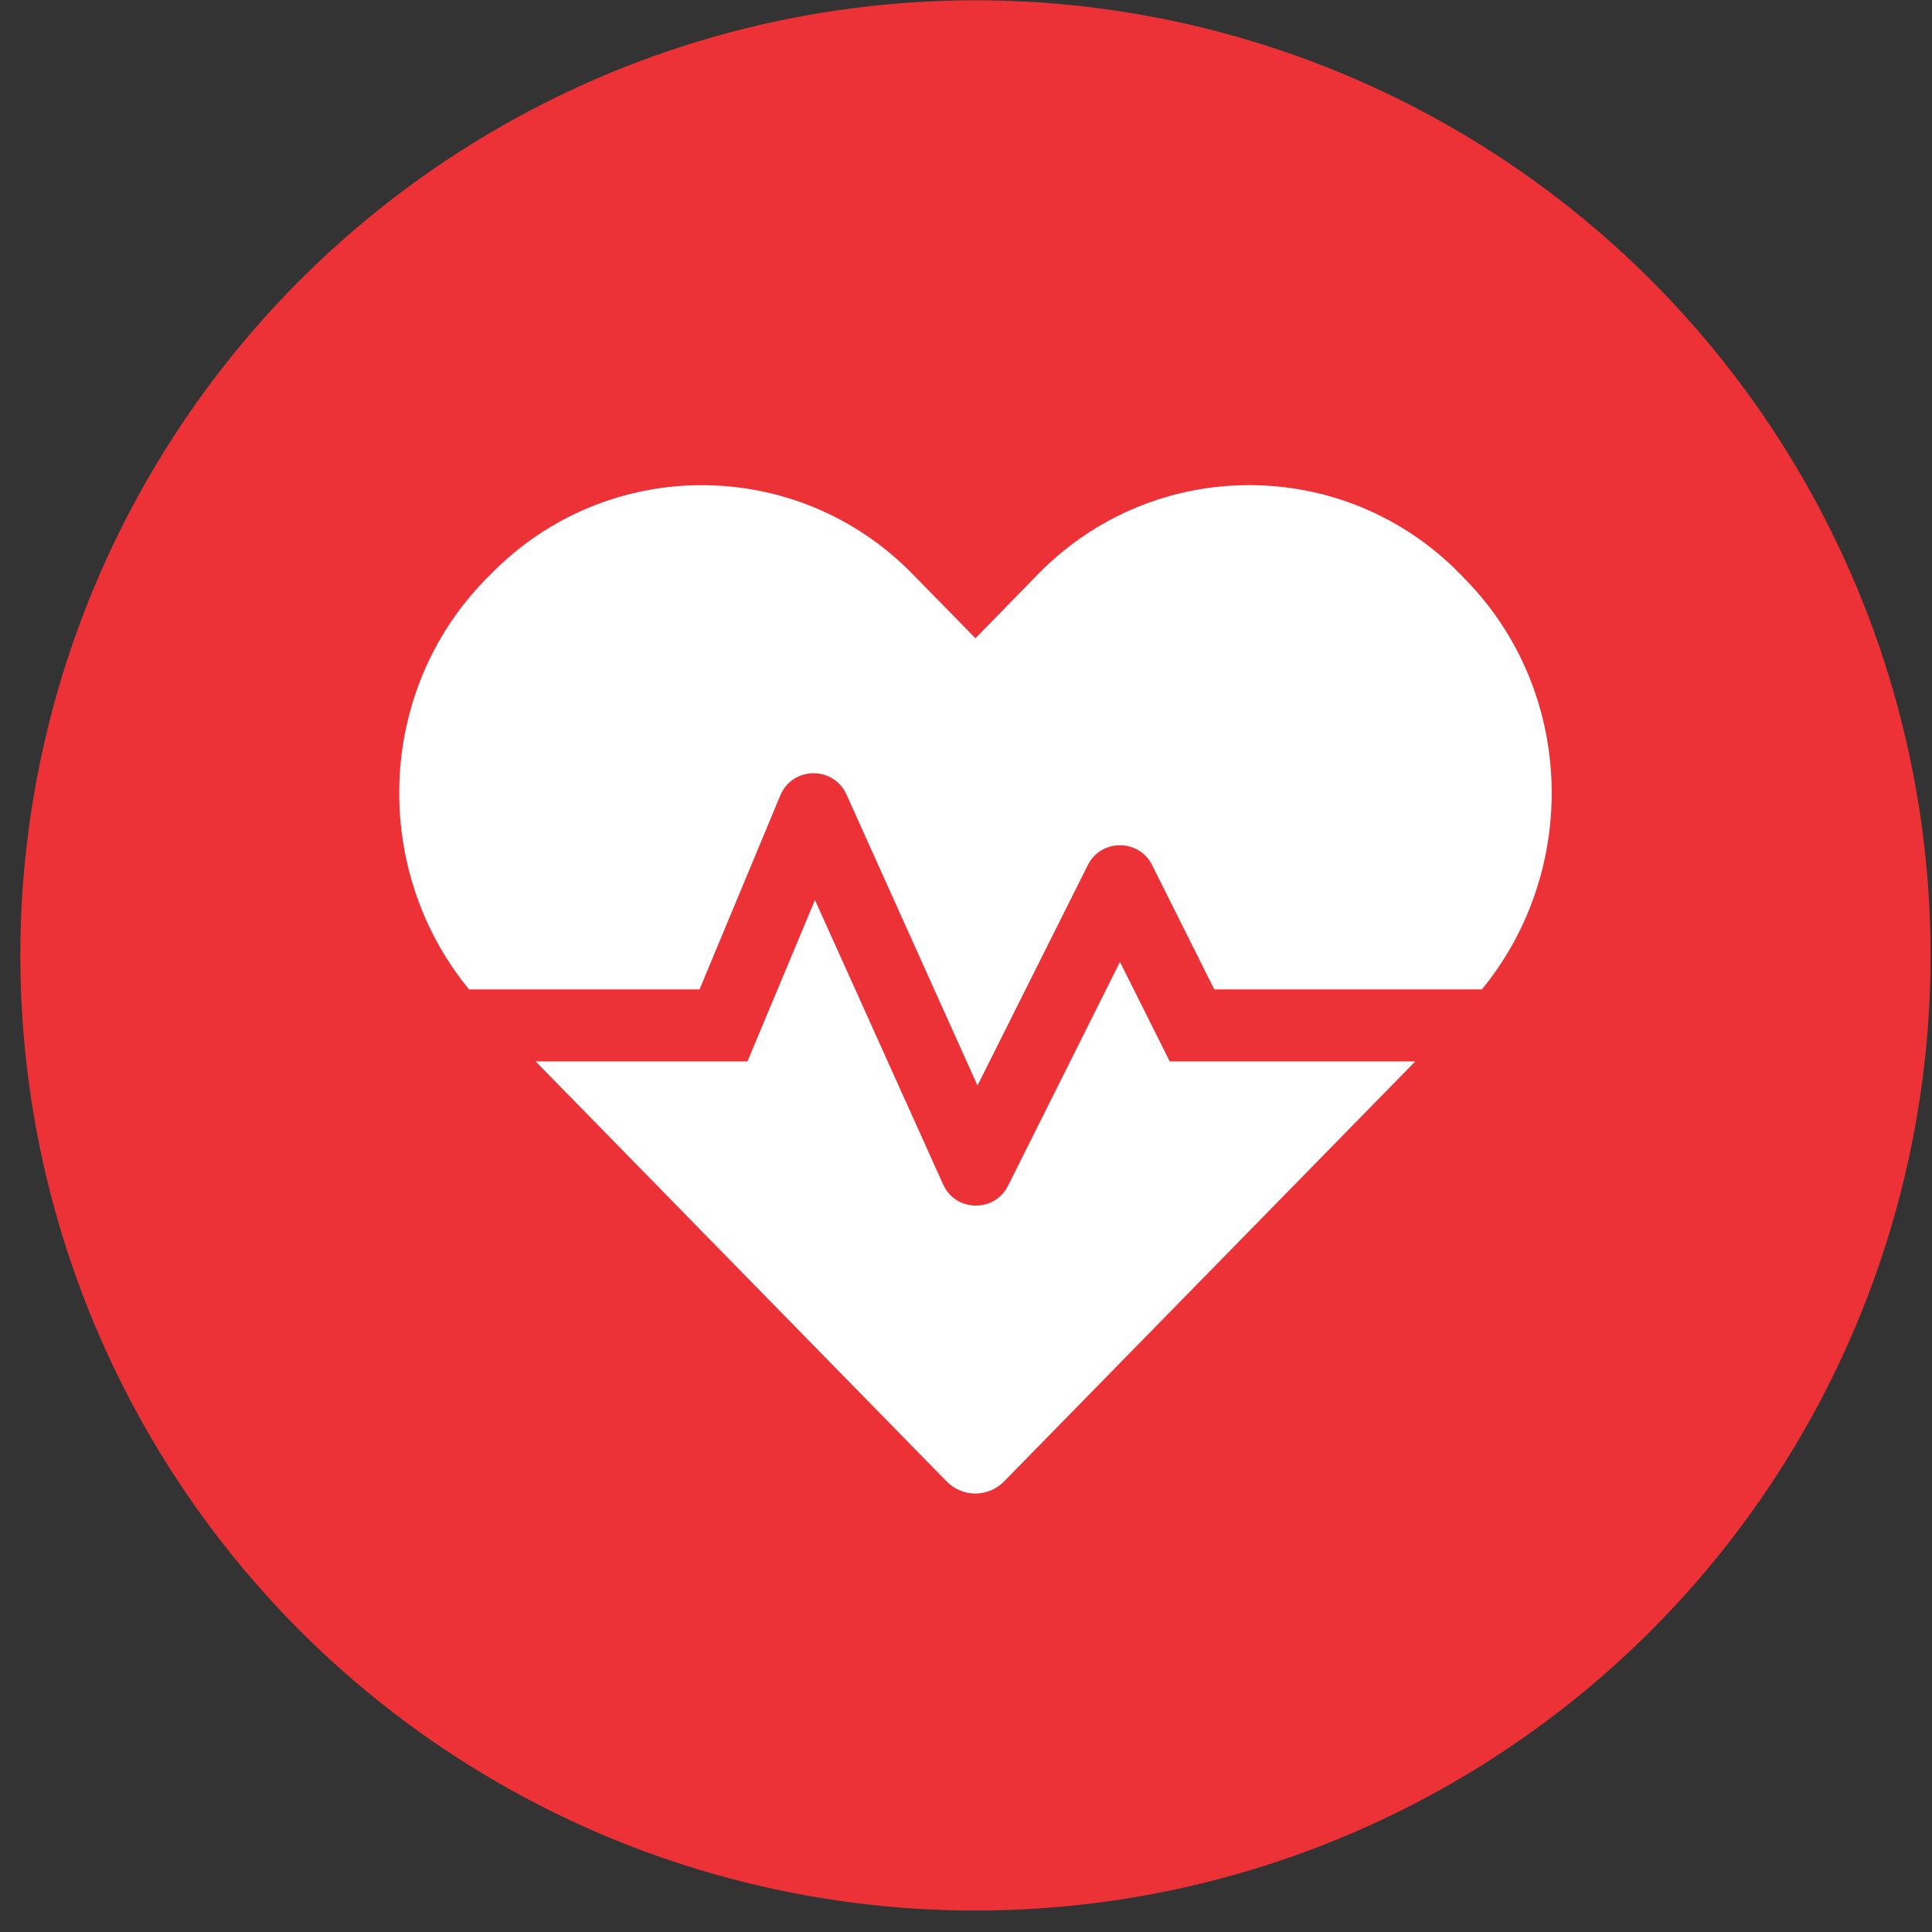
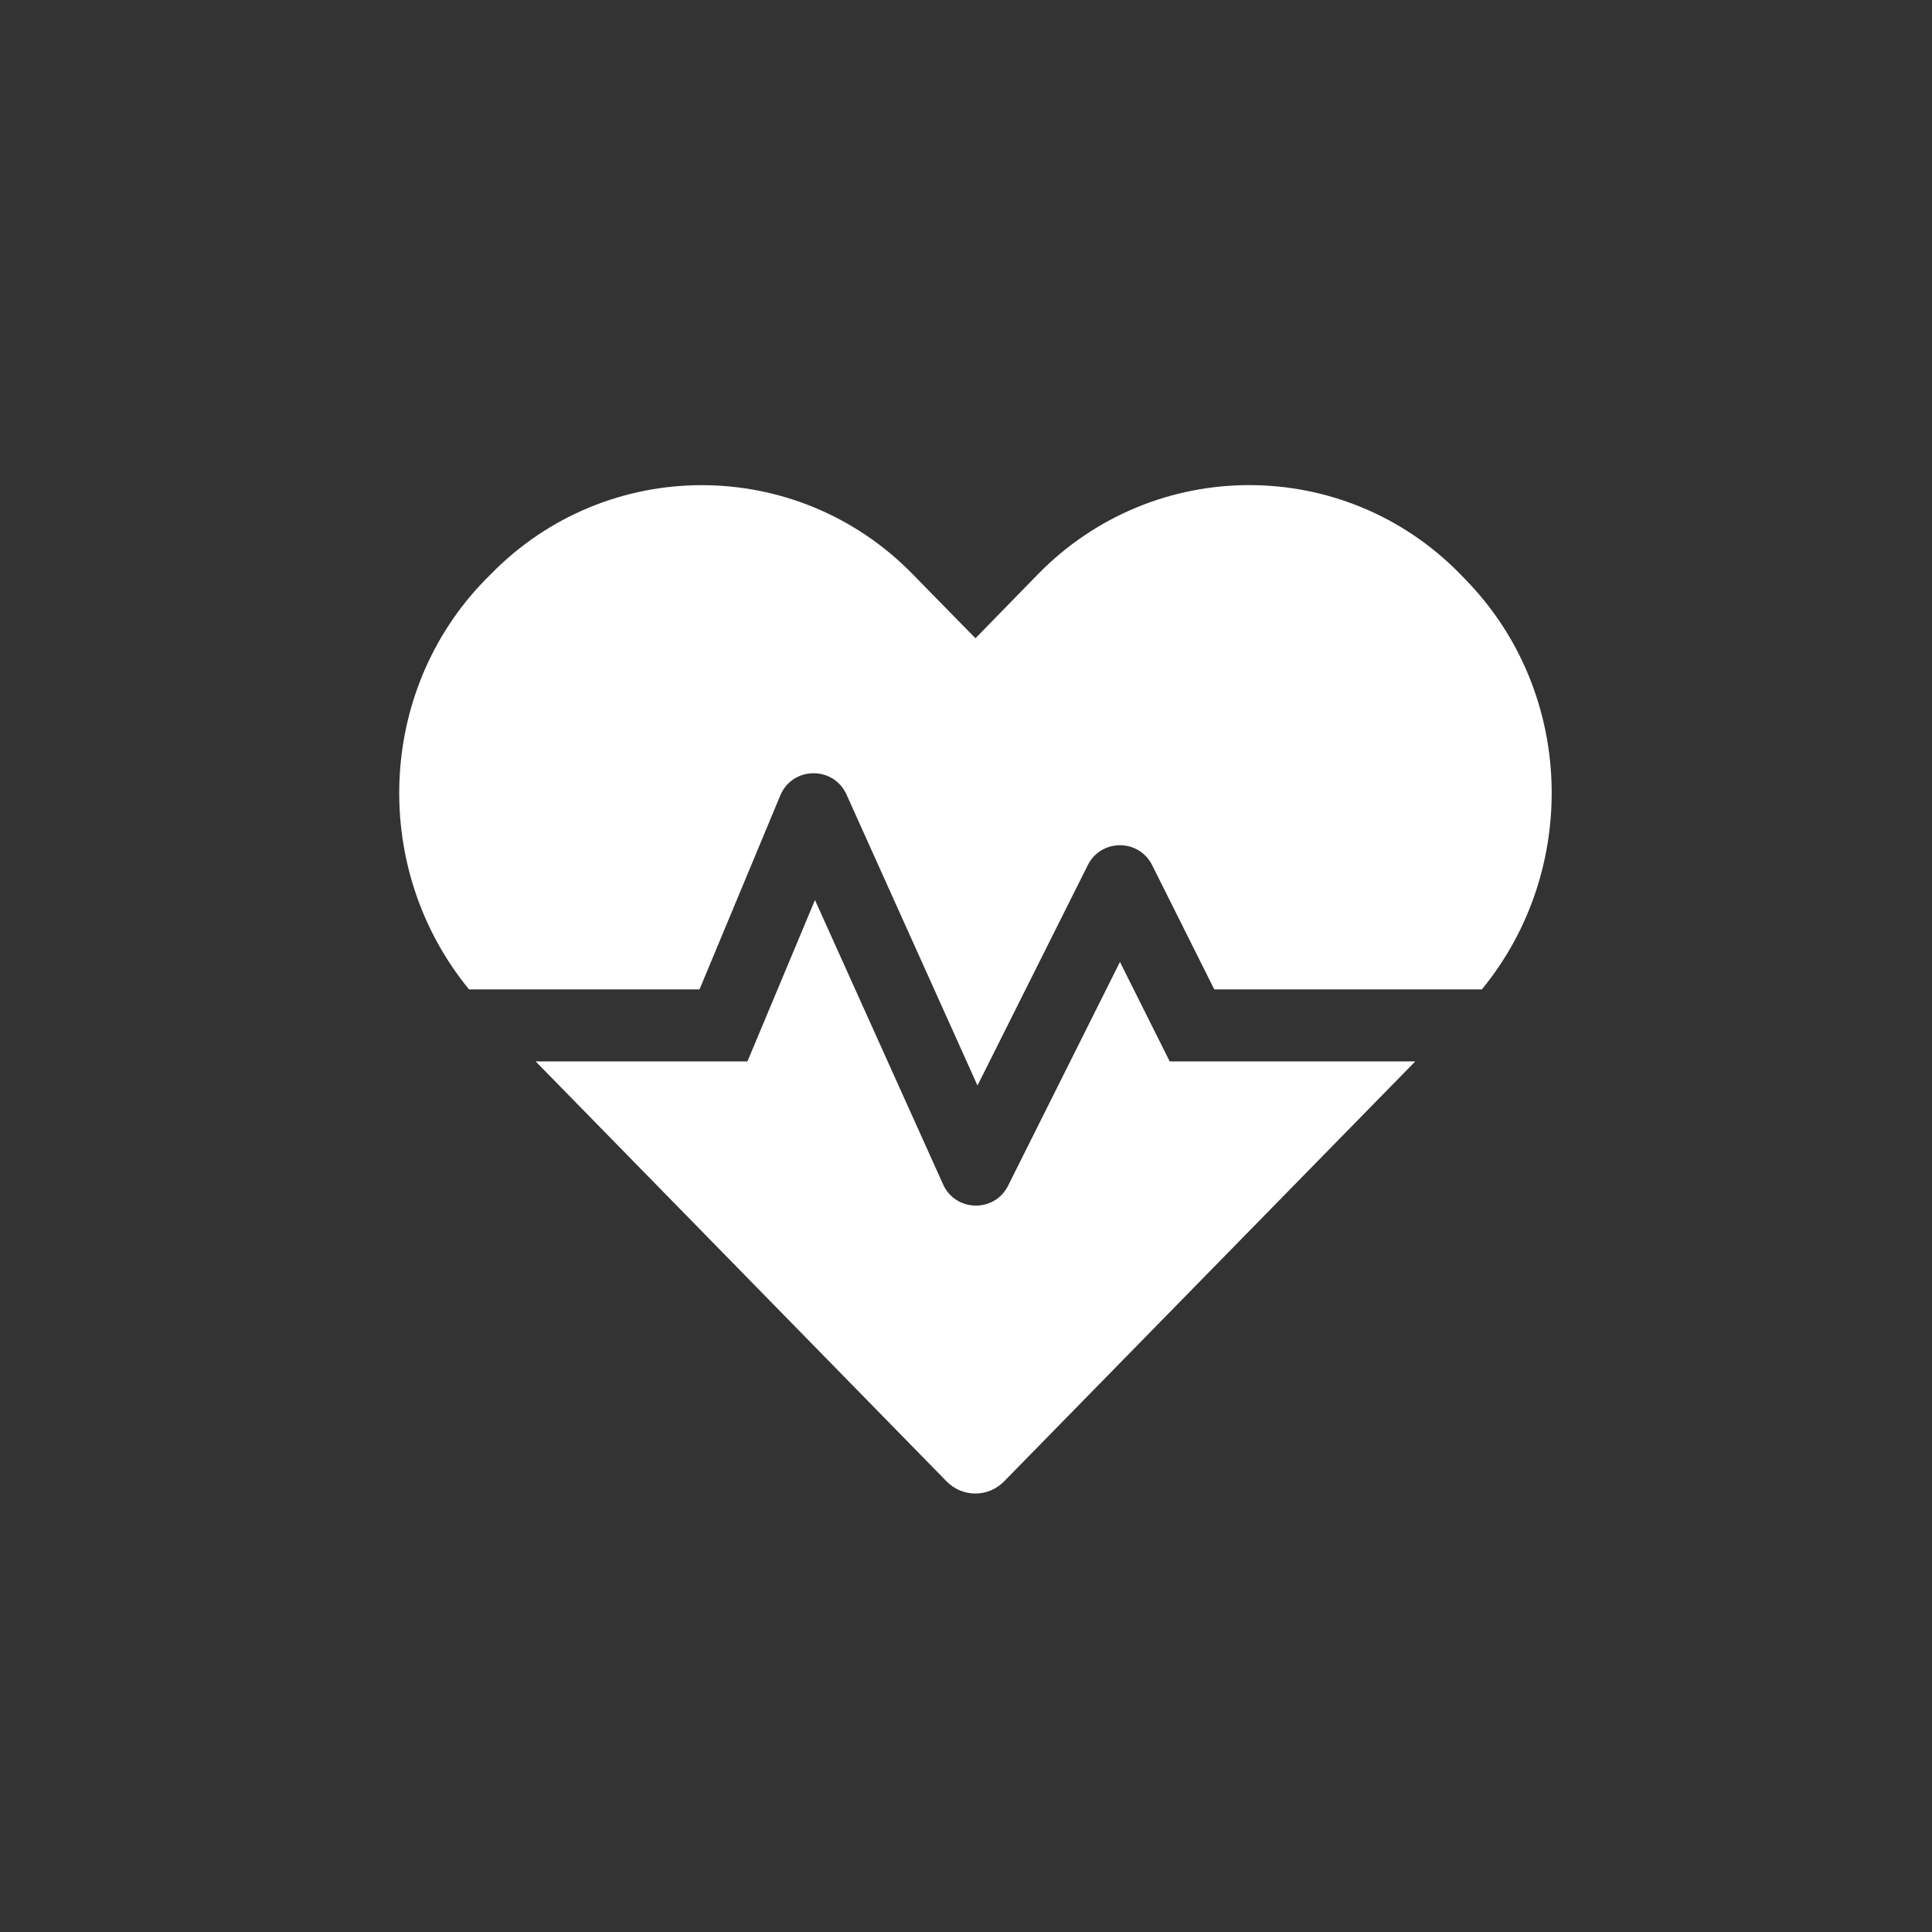
<svg xmlns="http://www.w3.org/2000/svg" width="57" height="57" viewBox="0 0 57 57" fill="none">
  <rect x="0" y="0" width="57" height="57" fill="#333333" stroke="none" />
-   <circle cx="28.779" cy="28.188" r="28.179" fill="#EC3237" />
  <path d="M33.042 28.38L29.742 34.981C29.343 35.784 28.188 35.758 27.823 34.941L24.044 26.554L22.052 31.315H15.803L27.922 43.7C28.394 44.185 29.158 44.185 29.629 43.7L41.755 31.315H34.51L33.042 28.38ZM43.236 17.098L43.076 16.932C39.656 13.439 34.058 13.439 30.632 16.932L28.779 18.831L26.926 16.939C23.506 13.439 17.902 13.439 14.482 16.939L14.323 17.098C11.089 20.405 10.949 25.671 13.838 29.19H20.638L23.022 23.466C23.38 22.61 24.589 22.59 24.974 23.44L28.839 32.026L32.093 25.525C32.484 24.741 33.6 24.741 33.992 25.525L35.825 29.19H43.72C46.609 25.671 46.469 20.405 43.236 17.098Z" fill="white" />
</svg>